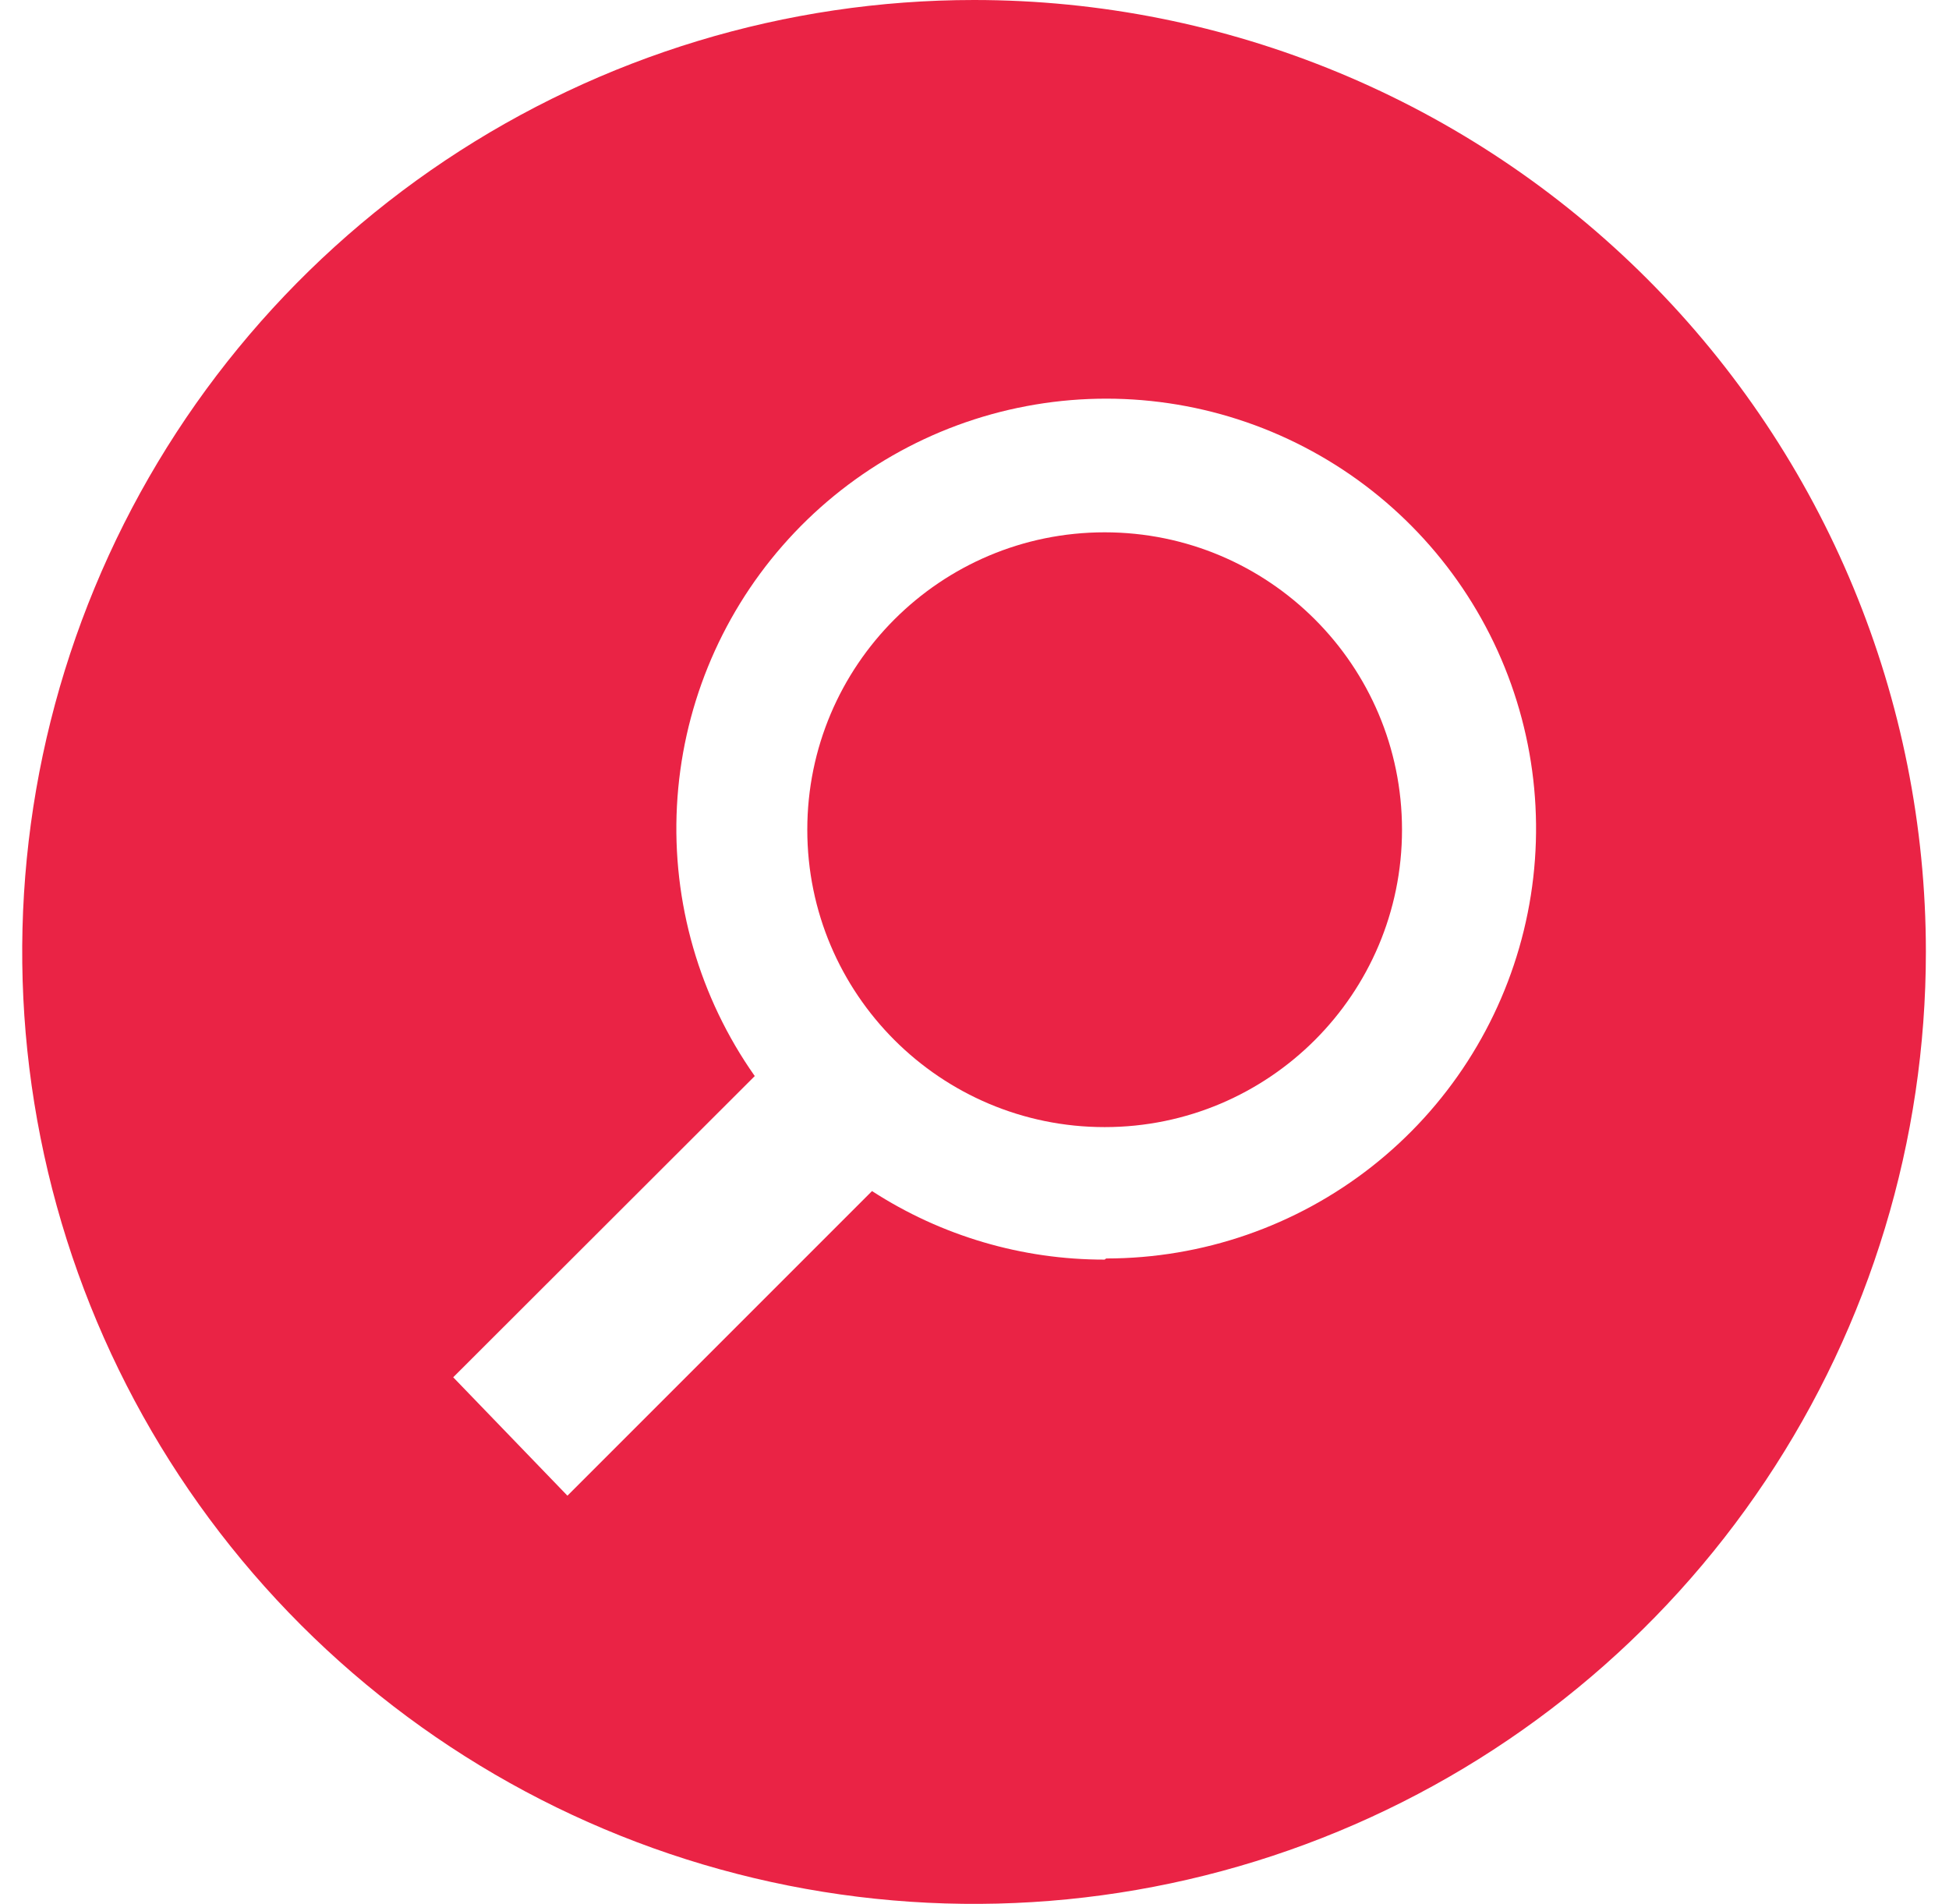
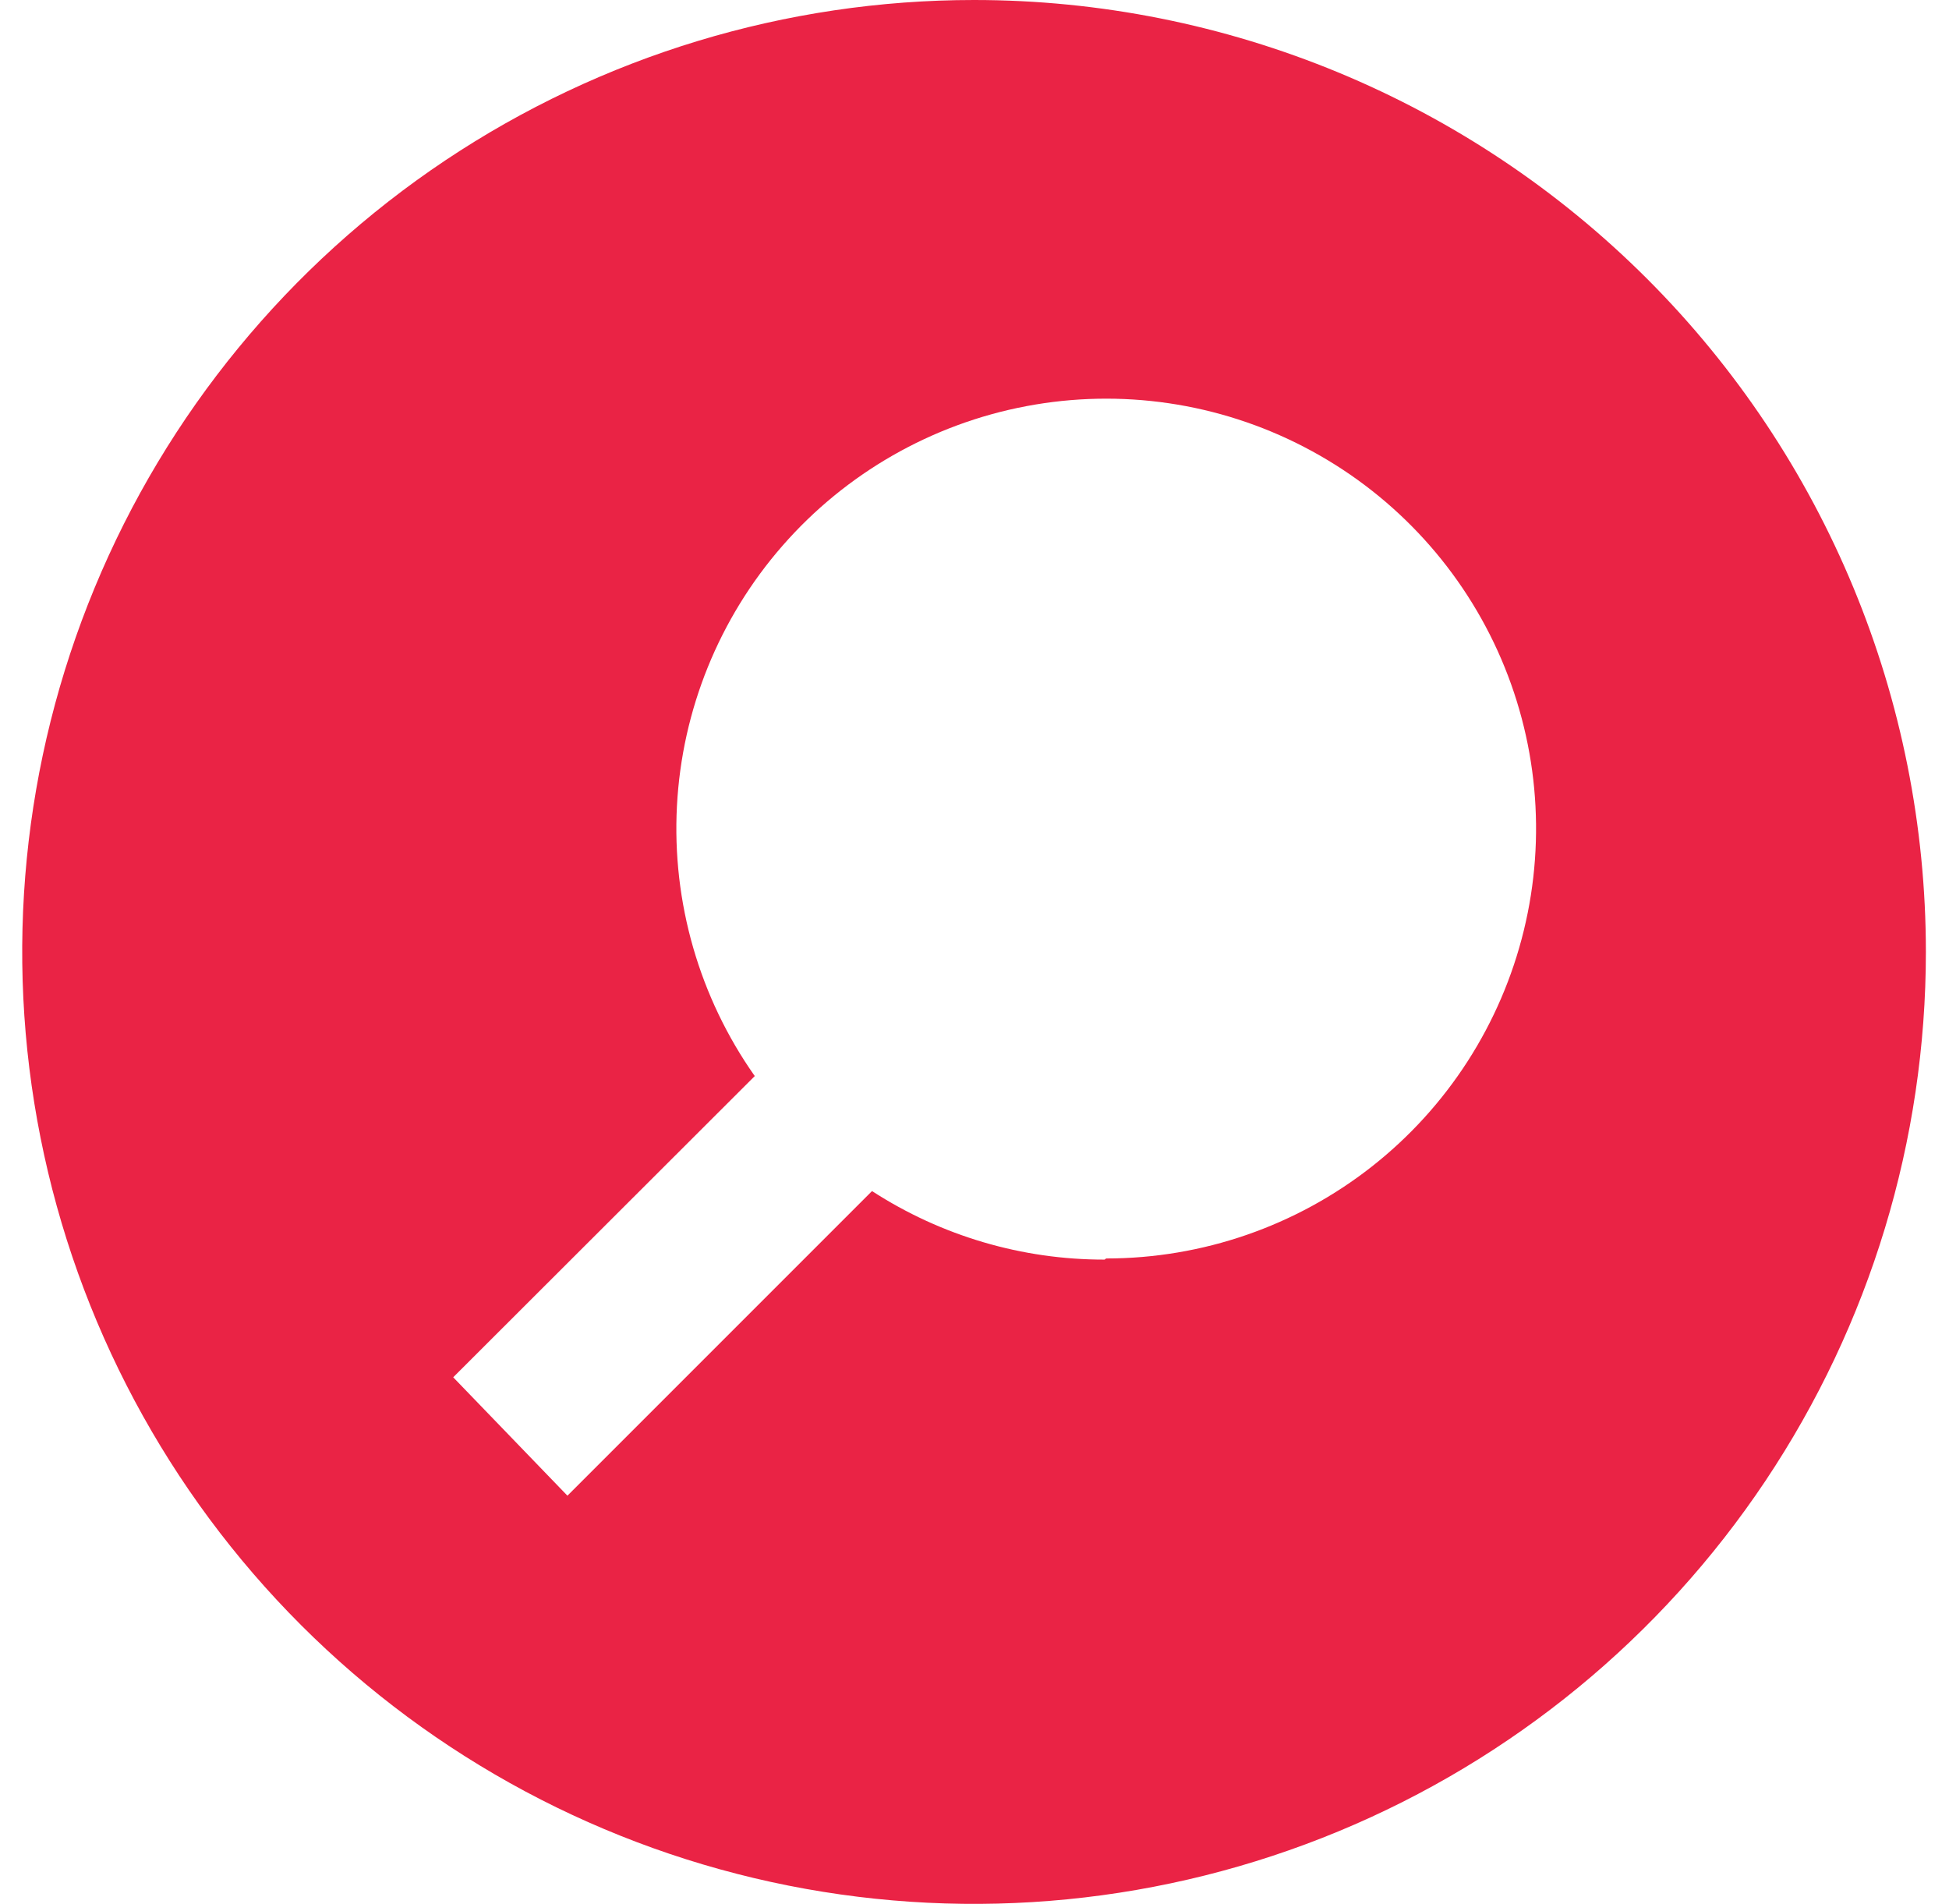
<svg xmlns="http://www.w3.org/2000/svg" width="43" height="42" viewBox="0 0 43 42" fill="none">
-   <path d="M24.372 24.864C27.995 24.864 30.932 21.927 30.932 18.304C30.932 14.68 27.995 11.743 24.372 11.743C20.749 11.743 17.811 14.68 17.811 18.304C17.811 21.927 20.749 24.864 24.372 24.864Z" fill="#EA2345" />
  <path d="M21.49 0C17.337 0 13.277 1.232 9.823 3.539C6.37 5.847 3.678 9.126 2.089 12.964C0.499 16.801 0.083 21.023 0.894 25.097C1.704 29.171 3.704 32.912 6.641 35.849C9.578 38.786 13.32 40.786 17.393 41.596C21.467 42.407 25.689 41.991 29.527 40.401C33.364 38.812 36.644 36.12 38.951 32.667C41.259 29.213 42.49 25.153 42.49 21C42.49 15.431 40.278 10.089 36.34 6.151C32.401 2.212 27.06 0 21.49 0ZM24.371 27.787C22.55 27.79 20.768 27.265 19.239 26.275L12.519 32.995L9.999 30.383L16.652 23.738C15.429 22.002 14.824 19.904 14.935 17.783C15.046 15.662 15.866 13.639 17.264 12.039C18.661 10.44 20.555 9.355 22.642 8.96C24.73 8.565 26.889 8.882 28.774 9.861C30.66 10.839 32.162 12.422 33.041 14.356C33.919 16.291 34.123 18.463 33.619 20.527C33.115 22.591 31.933 24.426 30.263 25.737C28.592 27.049 26.529 27.762 24.405 27.762L24.371 27.787Z" fill="#EA2345" />
</svg>